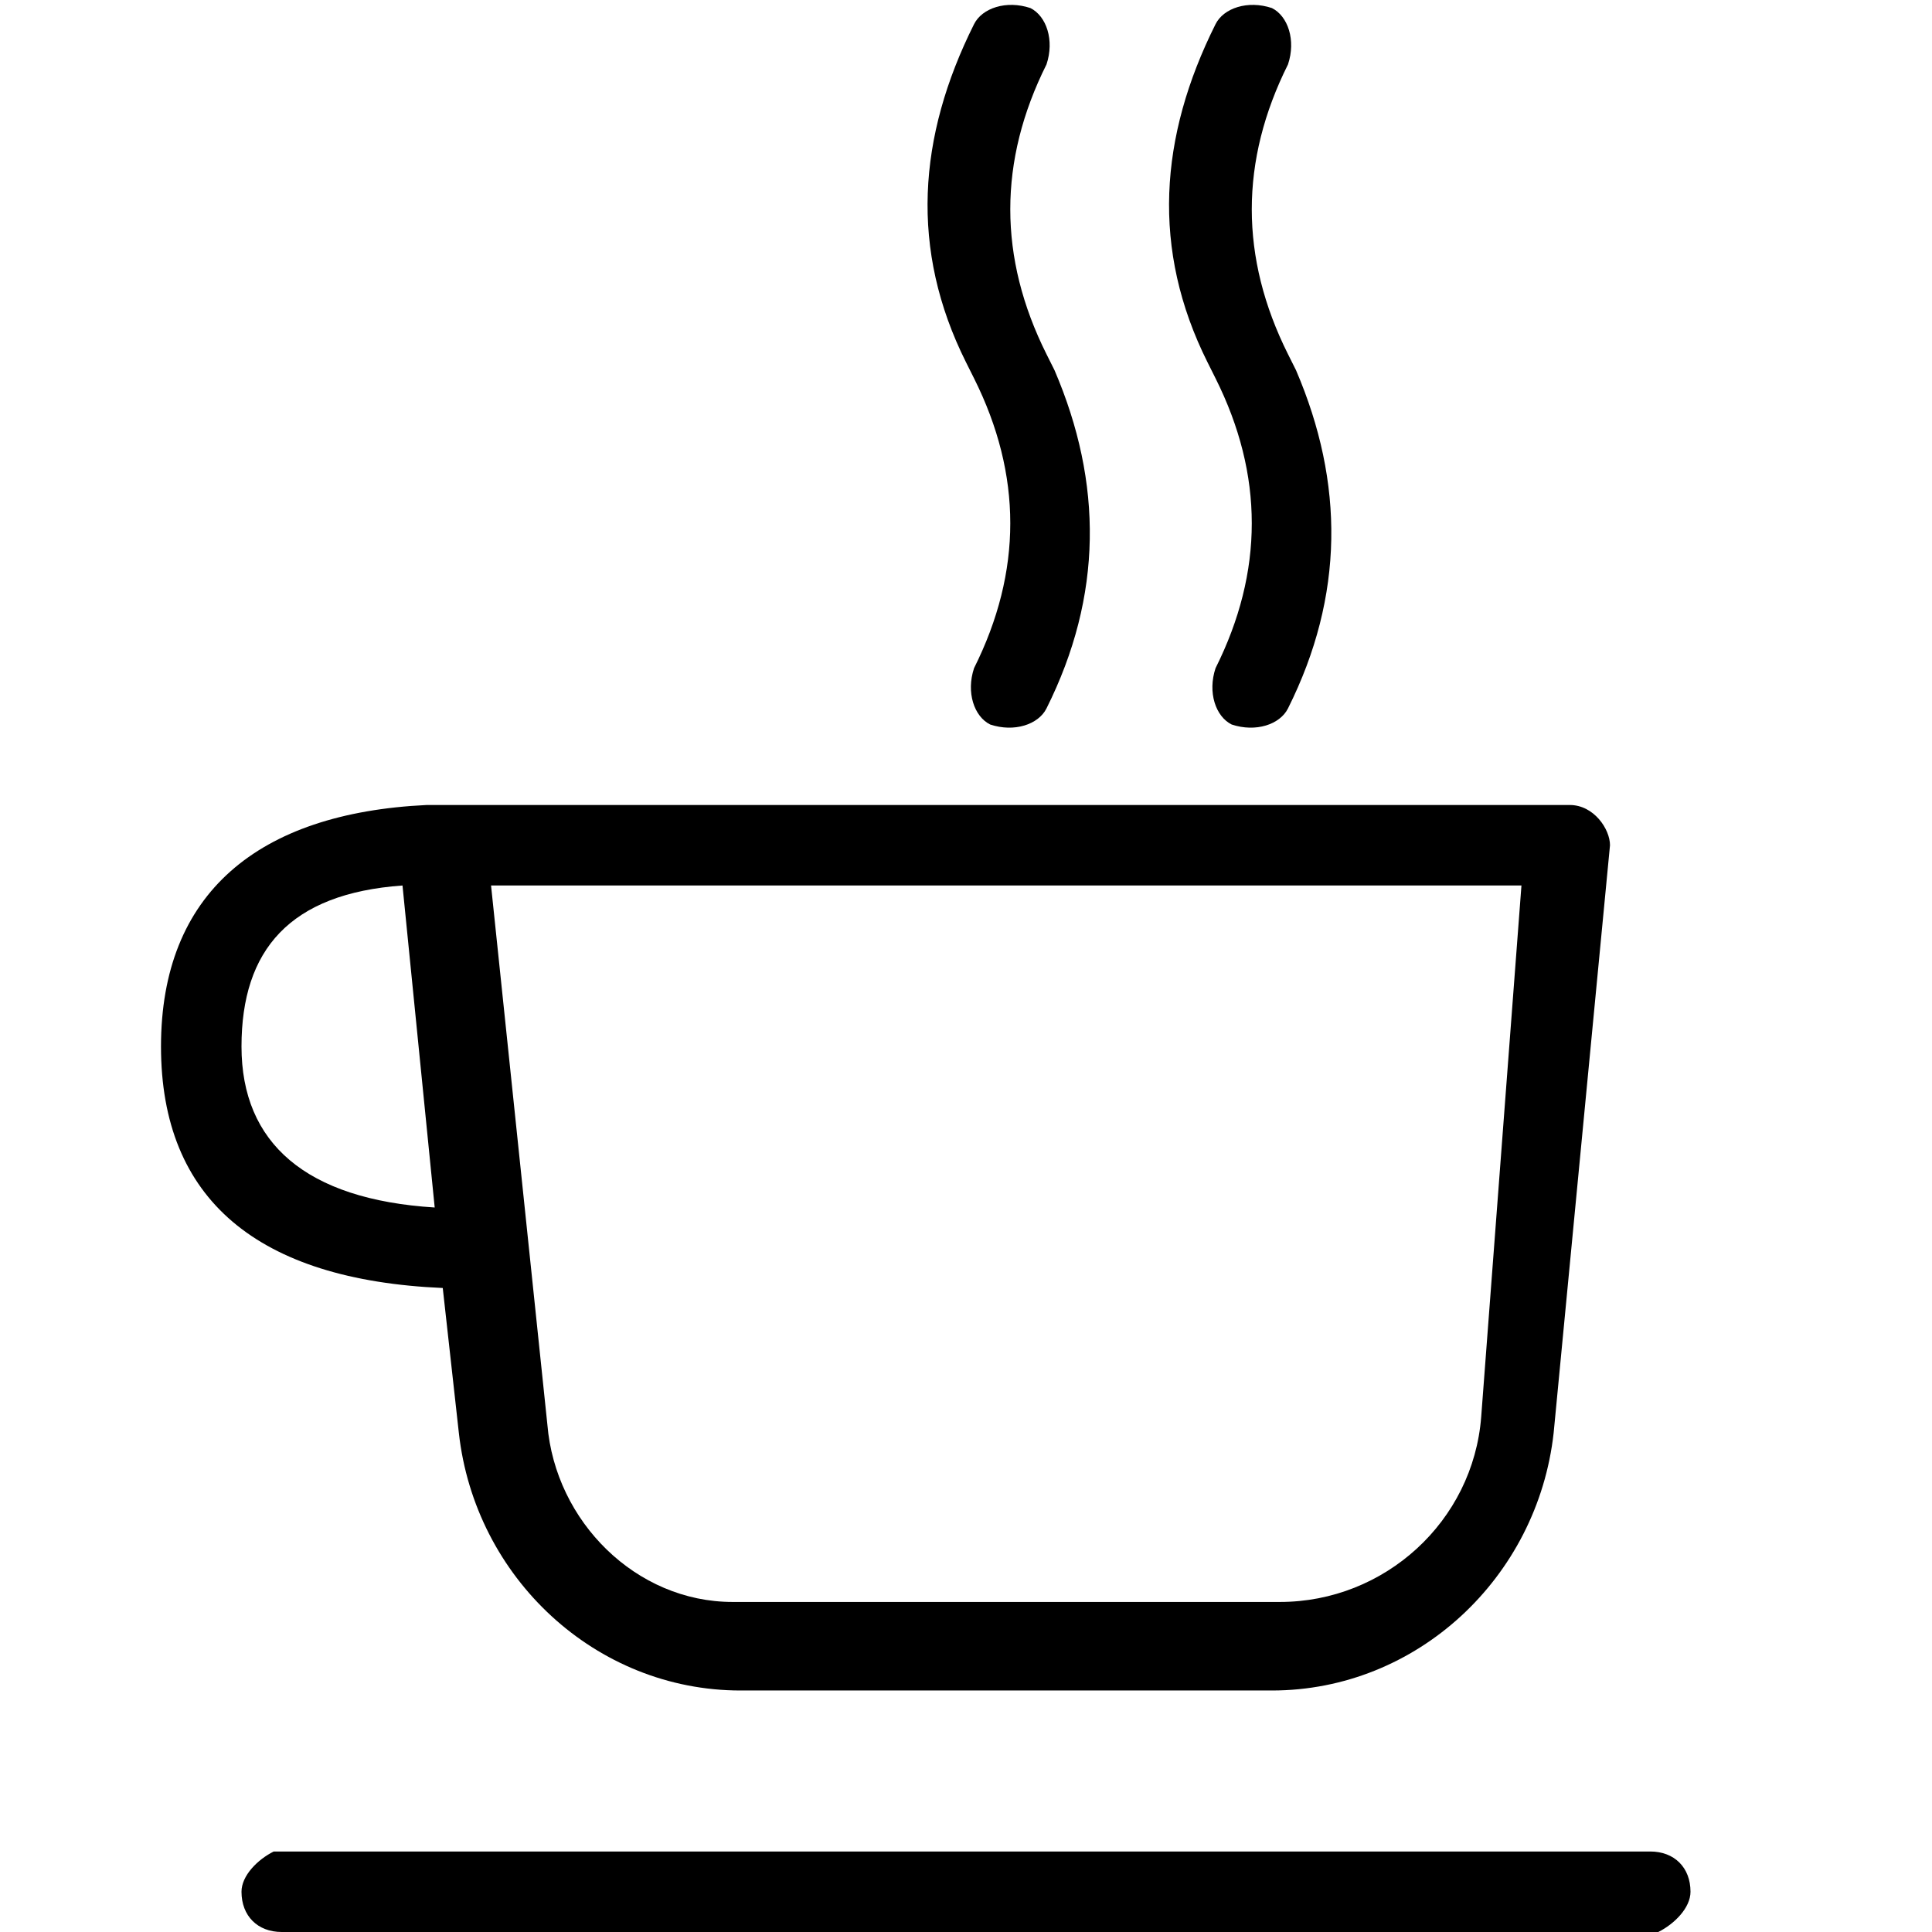
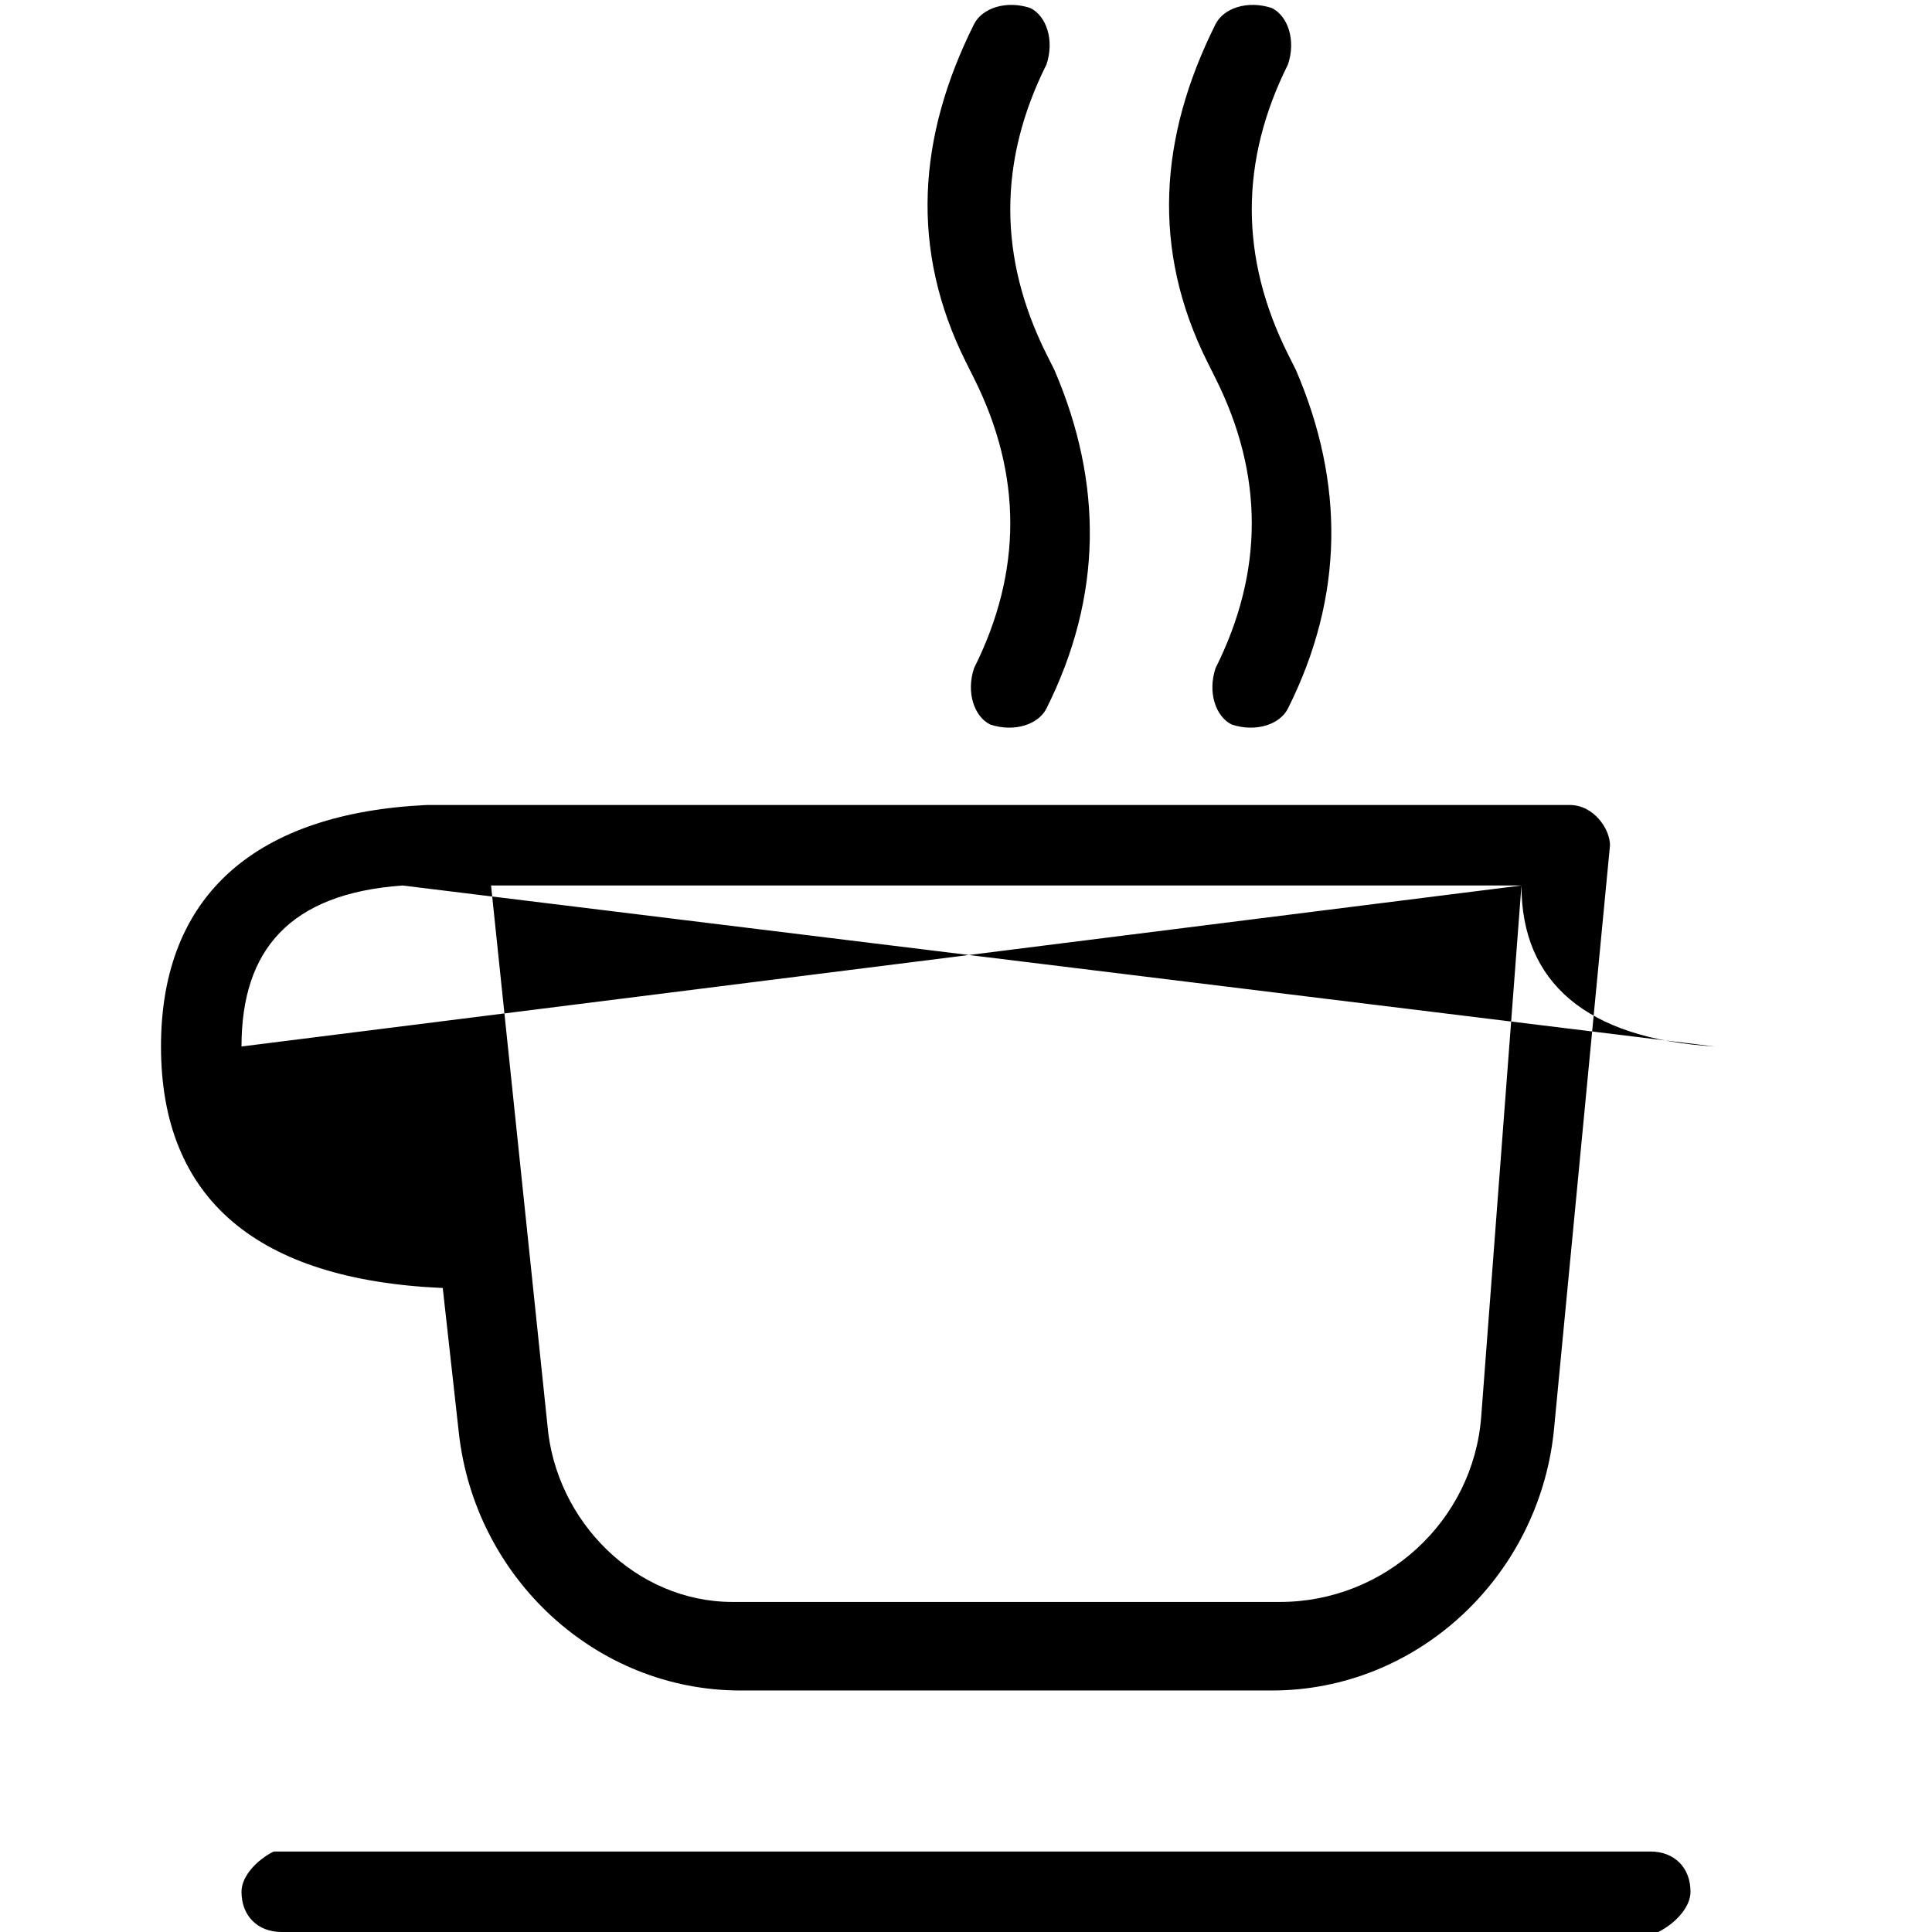
<svg xmlns="http://www.w3.org/2000/svg" viewBox="0 0 24 24">
-   <path fill-rule="evenodd" d="M20.5 23c.3 0 .5.2.5.5 0 .2-.2.4-.4.5H3.5c-.3 0-.5-.2-.5-.5 0-.2.2-.4.4-.5h17.1zm-1-13c.3 0 .5.3.5.5l-.7 7.3c-.2 1.8-1.7 3.2-3.5 3.2H9.2c-1.8 0-3.3-1.4-3.5-3.2L5.5 16C3.2 15.9 2 14.9 2 13s1.2-2.9 3.3-3h14.2zm-.6 1H6.1l.7 6.7c.1 1.2 1.1 2.2 2.3 2.2h6.8c1.3 0 2.4-1 2.5-2.3l.5-6.6zM3 13c0 1.2.8 1.9 2.4 2L5 11c-1.4.1-2 .8-2 2zM12.1.3c.1-.2.4-.3.7-.2.2.1.3.4.2.7-.6 1.2-.6 2.4 0 3.6l.1.2c.6 1.4.6 2.8-.1 4.2-.1.2-.4.3-.7.2-.2-.1-.3-.4-.2-.7.6-1.2.6-2.4 0-3.6l-.1-.2c-.7-1.4-.6-2.8.1-4.2zm3 0c.1-.2.4-.3.7-.2.2.1.3.4.2.7-.6 1.2-.6 2.4 0 3.6l.1.2c.6 1.4.6 2.8-.1 4.2-.1.2-.4.3-.7.2-.2-.1-.3-.4-.2-.7.6-1.2.6-2.4 0-3.6l-.1-.2c-.7-1.4-.6-2.8.1-4.2z" clip-rule="evenodd" />
+   <path fill-rule="evenodd" d="M20.5 23c.3 0 .5.2.5.5 0 .2-.2.4-.4.5H3.5c-.3 0-.5-.2-.5-.5 0-.2.2-.4.4-.5h17.1zm-1-13c.3 0 .5.3.5.5l-.7 7.3c-.2 1.8-1.7 3.2-3.5 3.2H9.2c-1.8 0-3.3-1.4-3.5-3.2L5.5 16C3.2 15.9 2 14.9 2 13s1.2-2.9 3.3-3h14.2zm-.6 1H6.1l.7 6.7c.1 1.2 1.1 2.2 2.3 2.2h6.8c1.3 0 2.4-1 2.5-2.3l.5-6.6zc0 1.2.8 1.9 2.4 2L5 11c-1.4.1-2 .8-2 2zM12.1.3c.1-.2.4-.3.7-.2.2.1.3.4.2.7-.6 1.2-.6 2.4 0 3.6l.1.2c.6 1.4.6 2.8-.1 4.2-.1.2-.4.3-.7.2-.2-.1-.3-.4-.2-.7.6-1.2.6-2.4 0-3.6l-.1-.2c-.7-1.4-.6-2.8.1-4.2zm3 0c.1-.2.4-.3.7-.2.2.1.3.4.2.7-.6 1.2-.6 2.4 0 3.6l.1.2c.6 1.4.6 2.8-.1 4.2-.1.2-.4.3-.7.2-.2-.1-.3-.4-.2-.7.6-1.2.6-2.4 0-3.6l-.1-.2c-.7-1.4-.6-2.8.1-4.2z" clip-rule="evenodd" />
</svg>